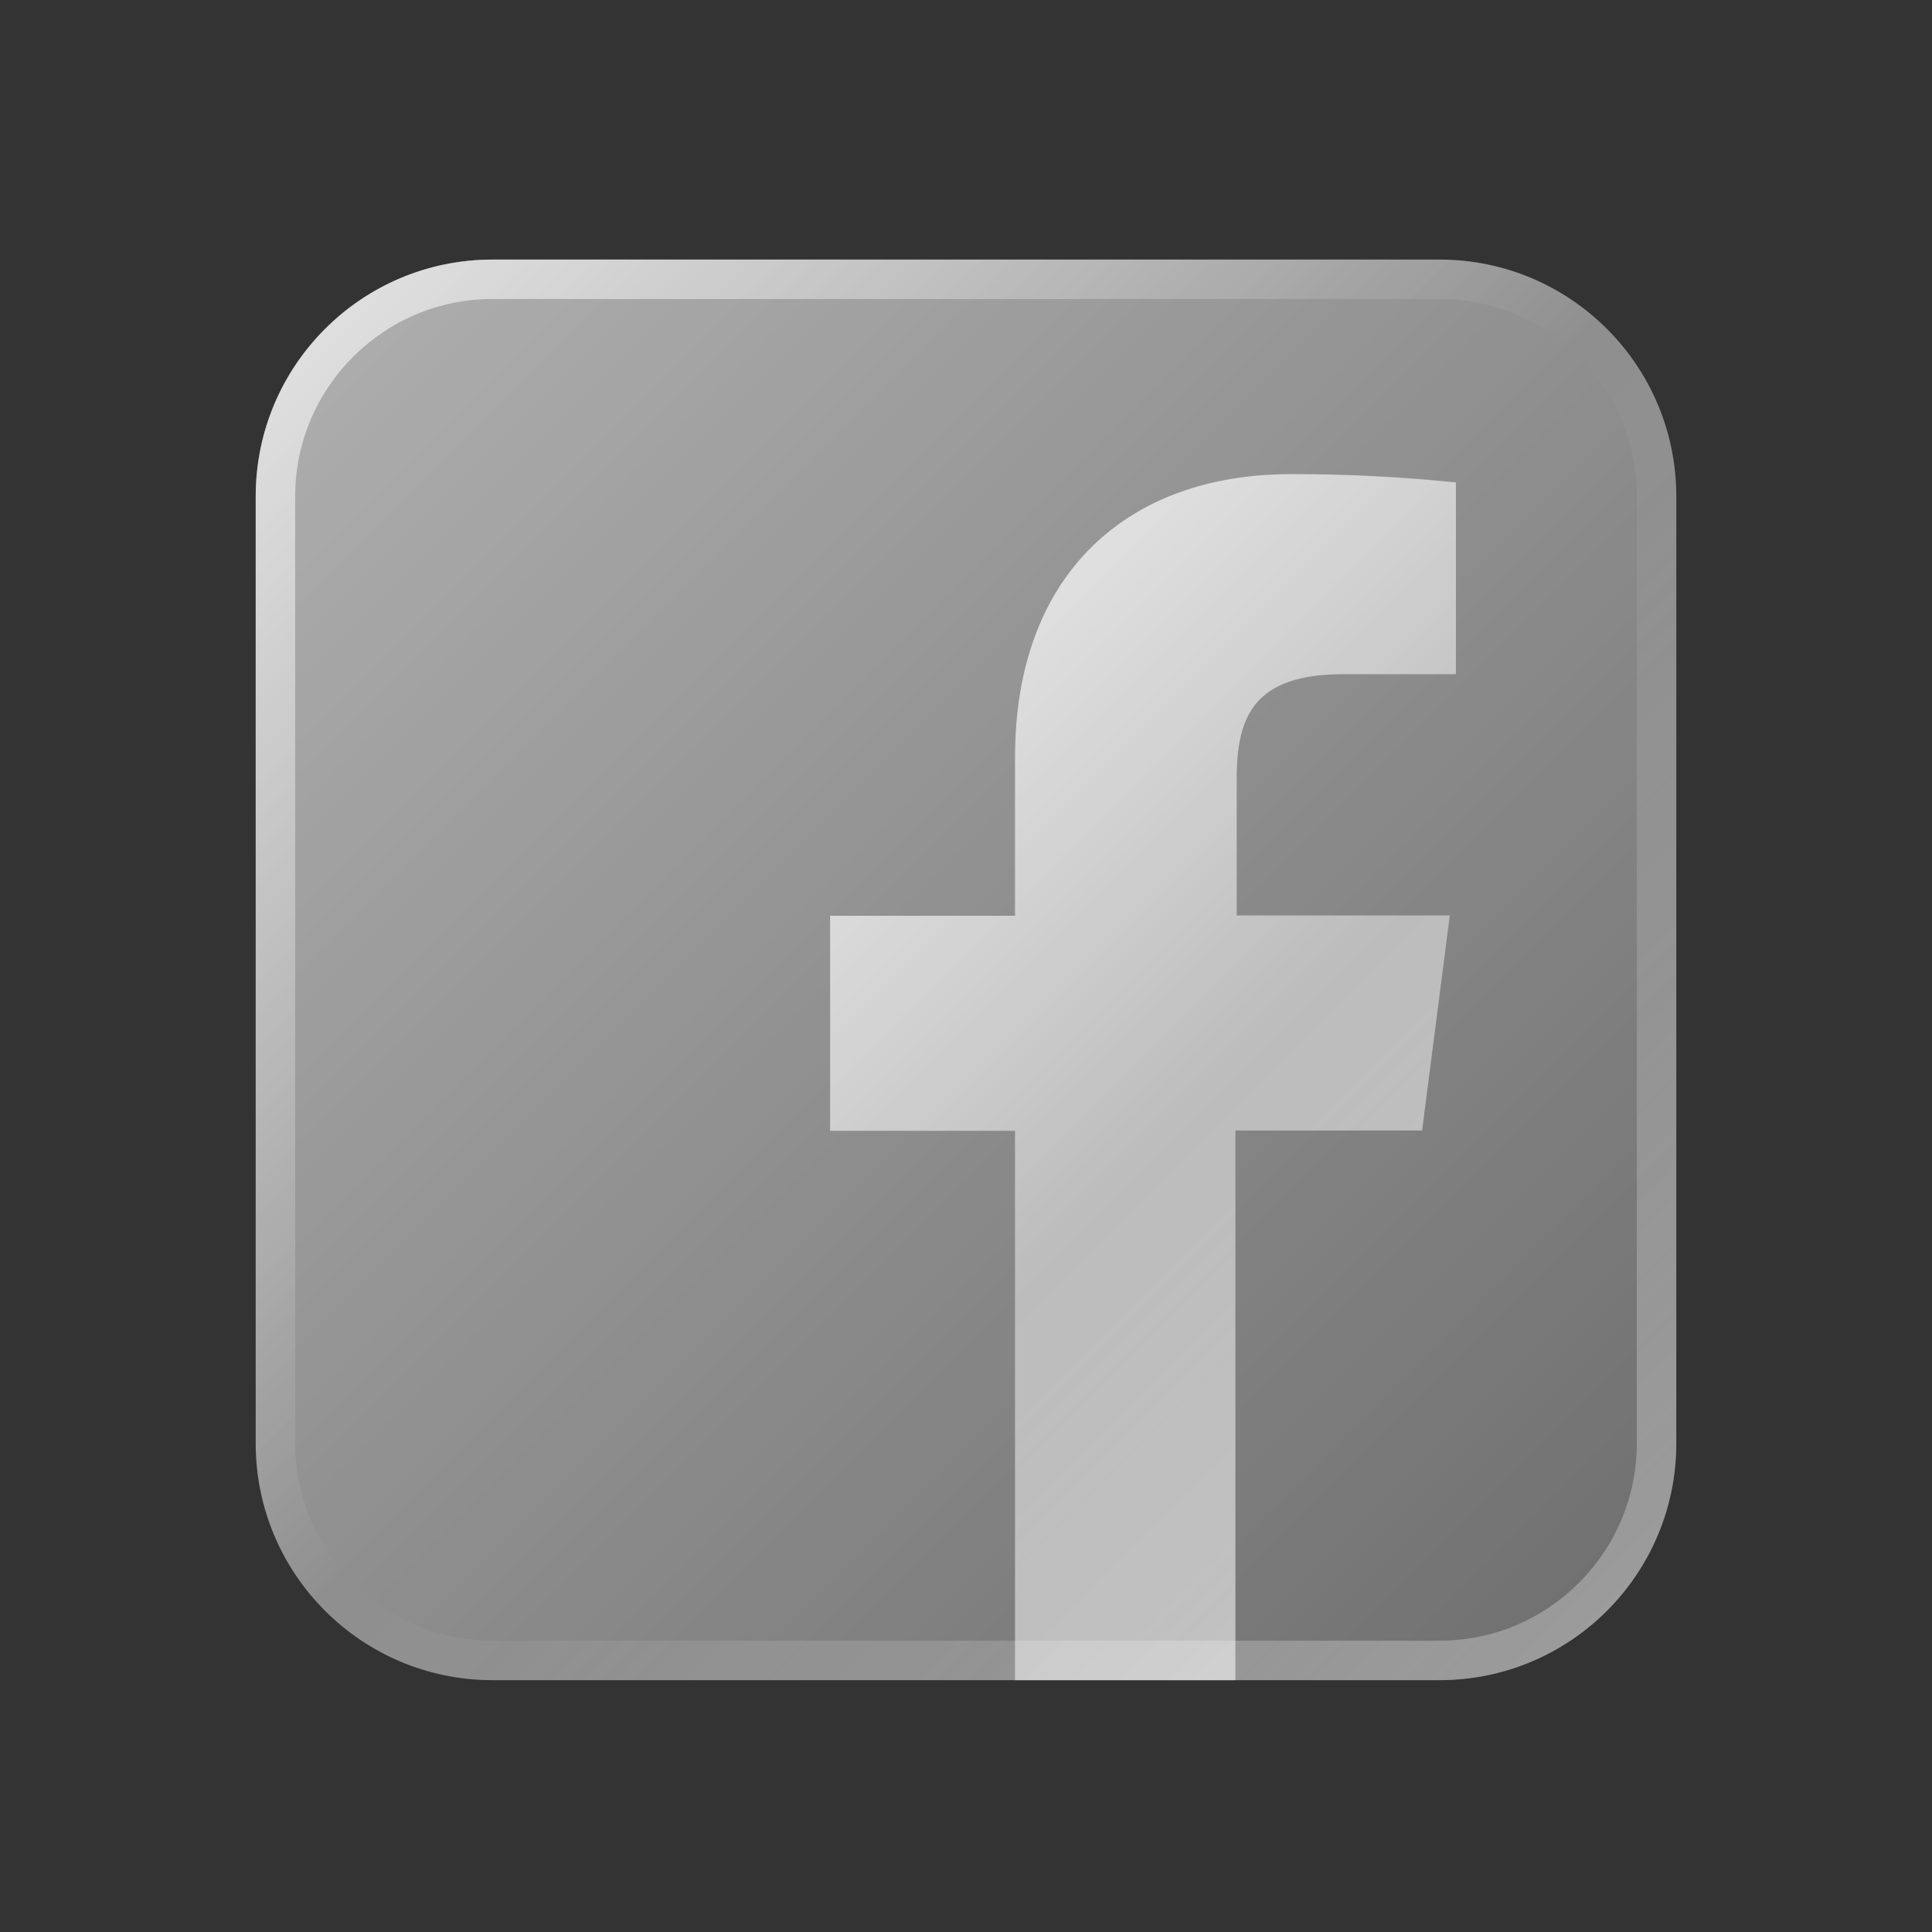
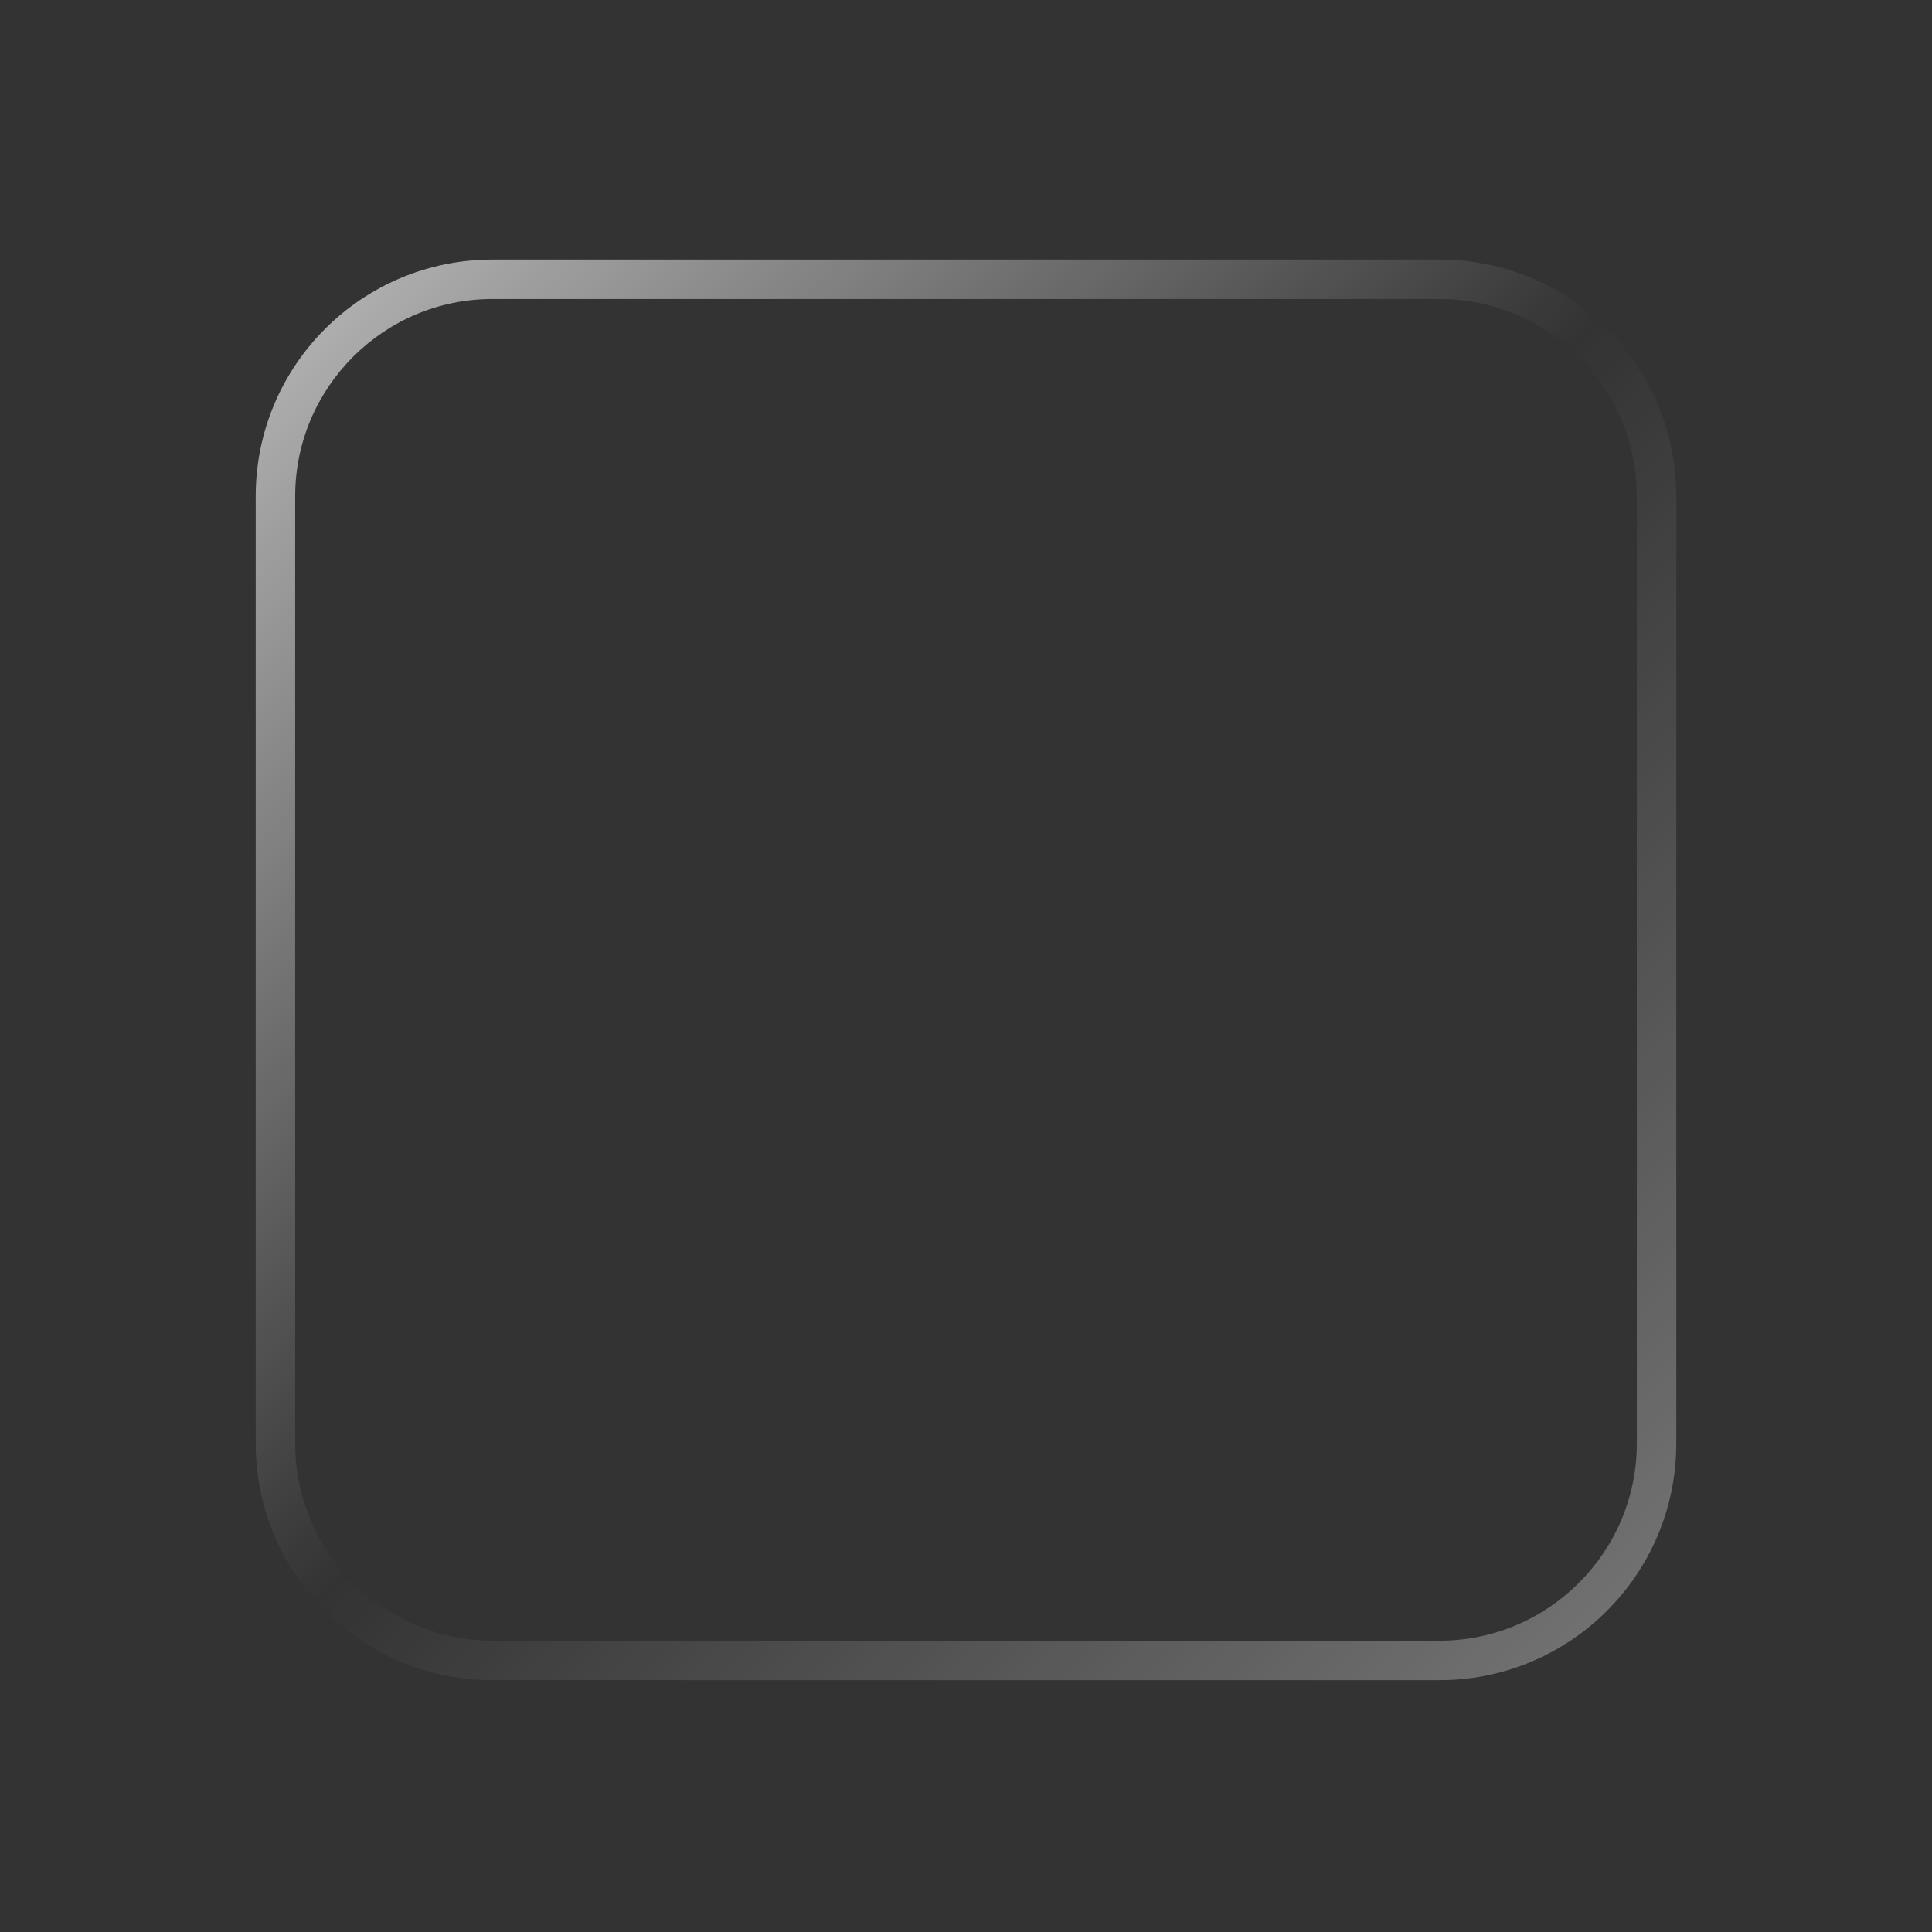
<svg xmlns="http://www.w3.org/2000/svg" fill="none" viewBox="0 0 51 51" height="51" width="51">
  <rect x="0" y="0" width="51" height="51" fill="#333333" stroke="none" />
-   <path fill="url(#paint0_linear_1163_3263)" d="M38 44.352H13C9.548 44.352 6.75 41.554 6.75 38.102V13.102C6.75 9.649 9.548 6.852 13 6.852H38C41.452 6.852 44.25 9.649 44.25 13.102V38.102C44.25 41.554 41.452 44.352 38 44.352Z" />
  <path fill="url(#paint1_linear_1163_3263)" d="M38 7.893C40.873 7.893 43.208 10.231 43.208 13.102V38.102C43.208 40.972 40.873 43.31 38 43.31H13C10.127 43.31 7.792 40.972 7.792 38.102V13.102C7.792 10.231 10.127 7.893 13 7.893H38ZM38 6.852H13C9.548 6.852 6.75 9.649 6.75 13.102V38.102C6.75 41.554 9.548 44.352 13 44.352H38C41.452 44.352 44.25 41.554 44.25 38.102V13.102C44.25 9.649 41.452 6.852 38 6.852Z" />
-   <path fill="url(#paint2_linear_1163_3263)" d="M26.794 44.353V29.851H21.913V24.174H26.794V19.997C26.794 15.155 29.754 12.516 34.075 12.516C35.531 12.512 36.985 12.587 38.433 12.735V17.797H35.458C33.104 17.797 32.646 18.91 32.646 20.551V24.166H38.271L37.54 29.843H32.612V44.353H26.794Z" />
  <defs>
    <linearGradient gradientUnits="userSpaceOnUse" y2="42.52" x2="42.419" y1="8.683" x1="8.581" id="paint0_linear_1163_3263">
      <stop stop-opacity="0.6" stop-color="white" />
      <stop stop-opacity="0.3" stop-color="white" offset="1" />
    </linearGradient>
    <linearGradient gradientUnits="userSpaceOnUse" y2="42.52" x2="42.419" y1="8.683" x1="8.581" id="paint1_linear_1163_3263">
      <stop stop-opacity="0.6" stop-color="white" />
      <stop stop-opacity="0" stop-color="white" offset="0.493" />
      <stop stop-opacity="0.3" stop-color="white" offset="0.997" />
    </linearGradient>
    <linearGradient gradientUnits="userSpaceOnUse" y2="36.449" x2="40.519" y1="19.593" x1="23.663" id="paint2_linear_1163_3263">
      <stop stop-opacity="0.7" stop-color="white" />
      <stop stop-opacity="0.45" stop-color="white" offset="0.519" />
      <stop stop-opacity="0.55" stop-color="white" offset="1" />
    </linearGradient>
  </defs>
</svg>